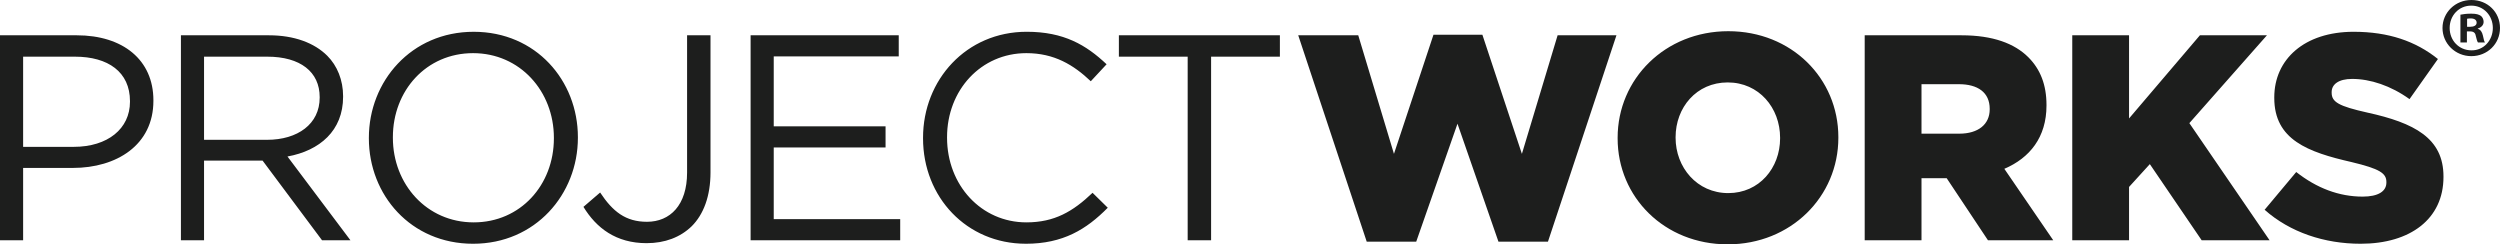
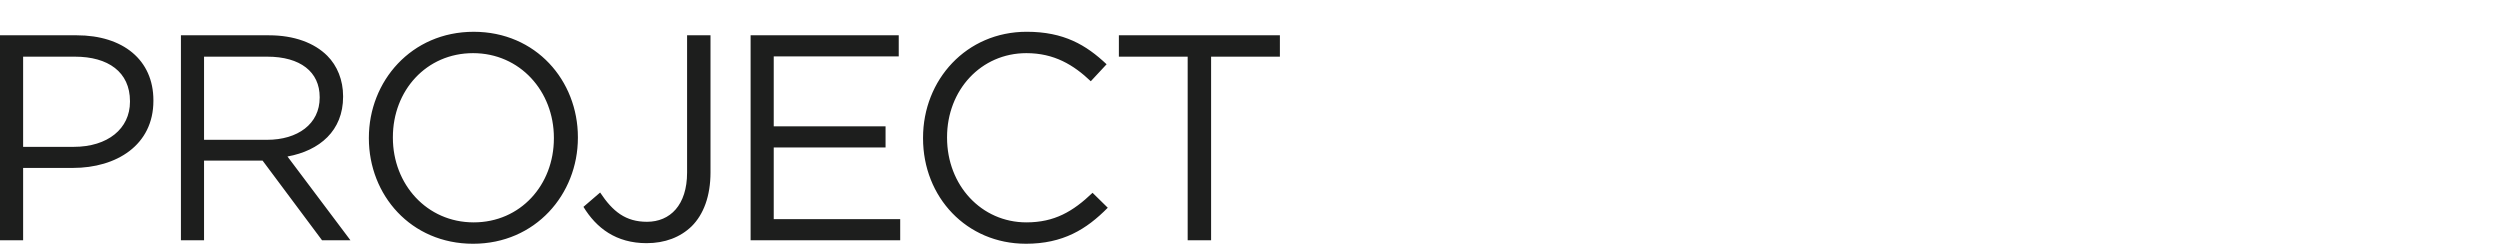
<svg xmlns="http://www.w3.org/2000/svg" id="Layer_2" viewBox="0 0 2649.68 258.97">
  <defs>
    <style>.cls-1{fill:#1d1e1d;}</style>
  </defs>
  <g id="OFFICEWORKS_copy">
    <g id="project">
      <path class="cls-1" d="M1258.79,254.62h24.82V60.06h72.91v-22.65h-170.65v22.65h72.91v194.56ZM1087.21,258.35c39.4,0,64.23-15.21,86.88-38.17l-16.13-15.83c-20.79,19.86-40.34,31.34-70.12,31.34-47.78,0-84.08-39.41-84.08-89.68v-.62c0-49.96,35.99-89.06,84.08-89.06,29.48,0,49.95,12.41,68.26,29.79l16.75-18c-21.72-20.48-45.3-34.44-84.7-34.44-63.92,0-109.84,50.89-109.84,112.33v.62c0,62.37,46.23,111.71,108.91,111.71ZM795.55,254.62h158.55v-22.34h-134.04v-76.02h118.52v-22.34h-118.52V59.75h132.49v-22.34h-157v217.21ZM685.4,257.72c19.24,0,35.68-6.21,47.78-18,12.41-12.41,19.86-31.65,19.86-57.1V37.41h-24.82v145.53c0,34.44-18,52.13-42.51,52.13-22.65,0-36.3-10.86-49.64-31.03l-17.69,15.21c13.65,22.34,34.44,38.48,67.02,38.48ZM502.03,235.69c-49.64,0-85.63-40.34-85.63-89.68v-.62c0-49.34,35.37-89.06,85.01-89.06s85.64,40.34,85.64,89.68v.62c0,49.34-35.37,89.06-85.01,89.06ZM501.41,258.35c66.09,0,111.08-52.44,111.08-112.33v-.62c0-59.89-44.37-111.71-110.46-111.71s-111.08,52.44-111.08,112.33v.62c0,59.89,44.37,111.71,110.46,111.71ZM216.26,148.19V60.06h67.02c35.06,0,55.54,16.14,55.54,42.82v.62c0,27.93-23.27,44.68-55.85,44.68h-66.71ZM191.75,254.62h24.51v-84.4h62.05l62.99,84.4h30.1l-66.71-88.75c34.13-6.21,58.95-27.31,58.95-63.3v-.62c0-17.07-6.21-32.27-16.75-42.82-13.65-13.65-35.06-21.72-61.74-21.72h-93.39v217.21ZM24.51,155.64V60.06h54.92c35.06,0,58.33,16.14,58.33,47.17v.62c0,28.55-23.58,47.79-59.57,47.79H24.51ZM0,254.62h24.51v-76.64h52.75c46.23,0,85.33-24.2,85.33-71.06v-.62c0-42.82-32.27-68.89-81.29-68.89H0v217.21Z" />
-       <path class="cls-1" d="M2501.96,258.35c52.75,0,87.81-26.38,87.81-70.75v-.62c0-40.65-31.03-56.79-80.67-67.65-30.41-6.83-37.85-11.17-37.85-21.1v-.62c0-8.07,7.14-13.96,21.72-13.96,19.24,0,40.96,7.14,60.81,21.41l30.1-42.51c-23.58-18.93-52.44-28.86-89.36-28.86-52.13,0-84.08,29.17-84.08,69.51v.62c0,44.37,35.68,57.41,81.91,67.96,29.79,7.14,36.92,11.79,36.92,21.1v.62c0,9.31-8.69,14.89-25.13,14.89-25.13,0-48.71-9-70.43-26.07l-33.51,40.03c26.99,23.89,63.3,36,101.77,36ZM2196.33,254.62h60.19v-56.48l22.03-24.2,54.92,80.68h71.98l-85.01-124.12,82.22-93.09h-71.05l-75.09,88.13V37.41h-60.19v217.21ZM2036.54,141.67v-52.44h39.71c19.86,0,32.58,8.69,32.58,26.07v.62c0,15.83-12.1,25.75-32.27,25.75h-40.03ZM1976.35,254.62h60.19v-65.78h26.68l43.75,65.78h69.19l-51.82-75.71c26.99-11.48,44.68-33.51,44.68-67.03v-.62c0-21.41-6.52-37.86-19.24-50.58-14.58-14.58-37.54-23.27-70.74-23.27h-102.7v217.21ZM1831.76,204.66c-33.2,0-55.85-27.31-55.85-58.65v-.62c0-31.34,22.03-58.03,55.23-58.03s55.54,27,55.54,58.65v.62c0,31.34-22.03,58.03-54.92,58.03ZM1831.14,258.97c67.02,0,117.28-50.58,117.28-112.95v-.62c0-62.37-49.64-112.33-116.66-112.33s-117.28,50.58-117.28,112.95v.62c0,62.37,49.64,112.33,116.66,112.33ZM1448.56,256.17h52.44l43.75-125.05,43.44,125.05h52.44l72.6-218.76h-62.36l-37.85,125.67-41.89-126.29h-51.82l-41.89,126.29-37.85-125.67h-63.61l72.6,218.76Z" />
-       <path class="cls-1" d="M2619.3,5.97c13.2,0,22.79,10.67,22.79,23.69s-9.58,23.87-22.61,23.69c-13.38,0-23.15-10.49-23.15-23.69s9.77-23.69,22.79-23.69h.18ZM2619.3,0c-17,0-30.56,13.2-30.56,29.66s13.56,29.84,30.56,29.84,30.38-13.02,30.38-29.84-13.2-29.66-30.2-29.66h-.18ZM2614.78,19.89c.72-.18,1.99-.36,3.8-.36,4.34,0,6.33,1.81,6.33,4.52,0,3.07-3.07,4.34-6.87,4.34h-3.25v-8.5ZM2614.6,33.28h3.25c3.8,0,5.61,1.45,6.15,4.7.9,3.44,1.45,5.97,2.35,7.05h7.41c-.72-.9-1.27-2.71-2.17-7.23-.9-3.98-2.53-6.33-5.42-7.23v-.36c3.62-1.08,6.15-3.62,6.15-7.05,0-2.71-1.27-5.06-2.89-6.33-2.17-1.45-4.7-2.35-10.31-2.35-4.88,0-8.68.54-11.39,1.08v29.48h6.87v-11.76Z" />
    </g>
  </g>
</svg>